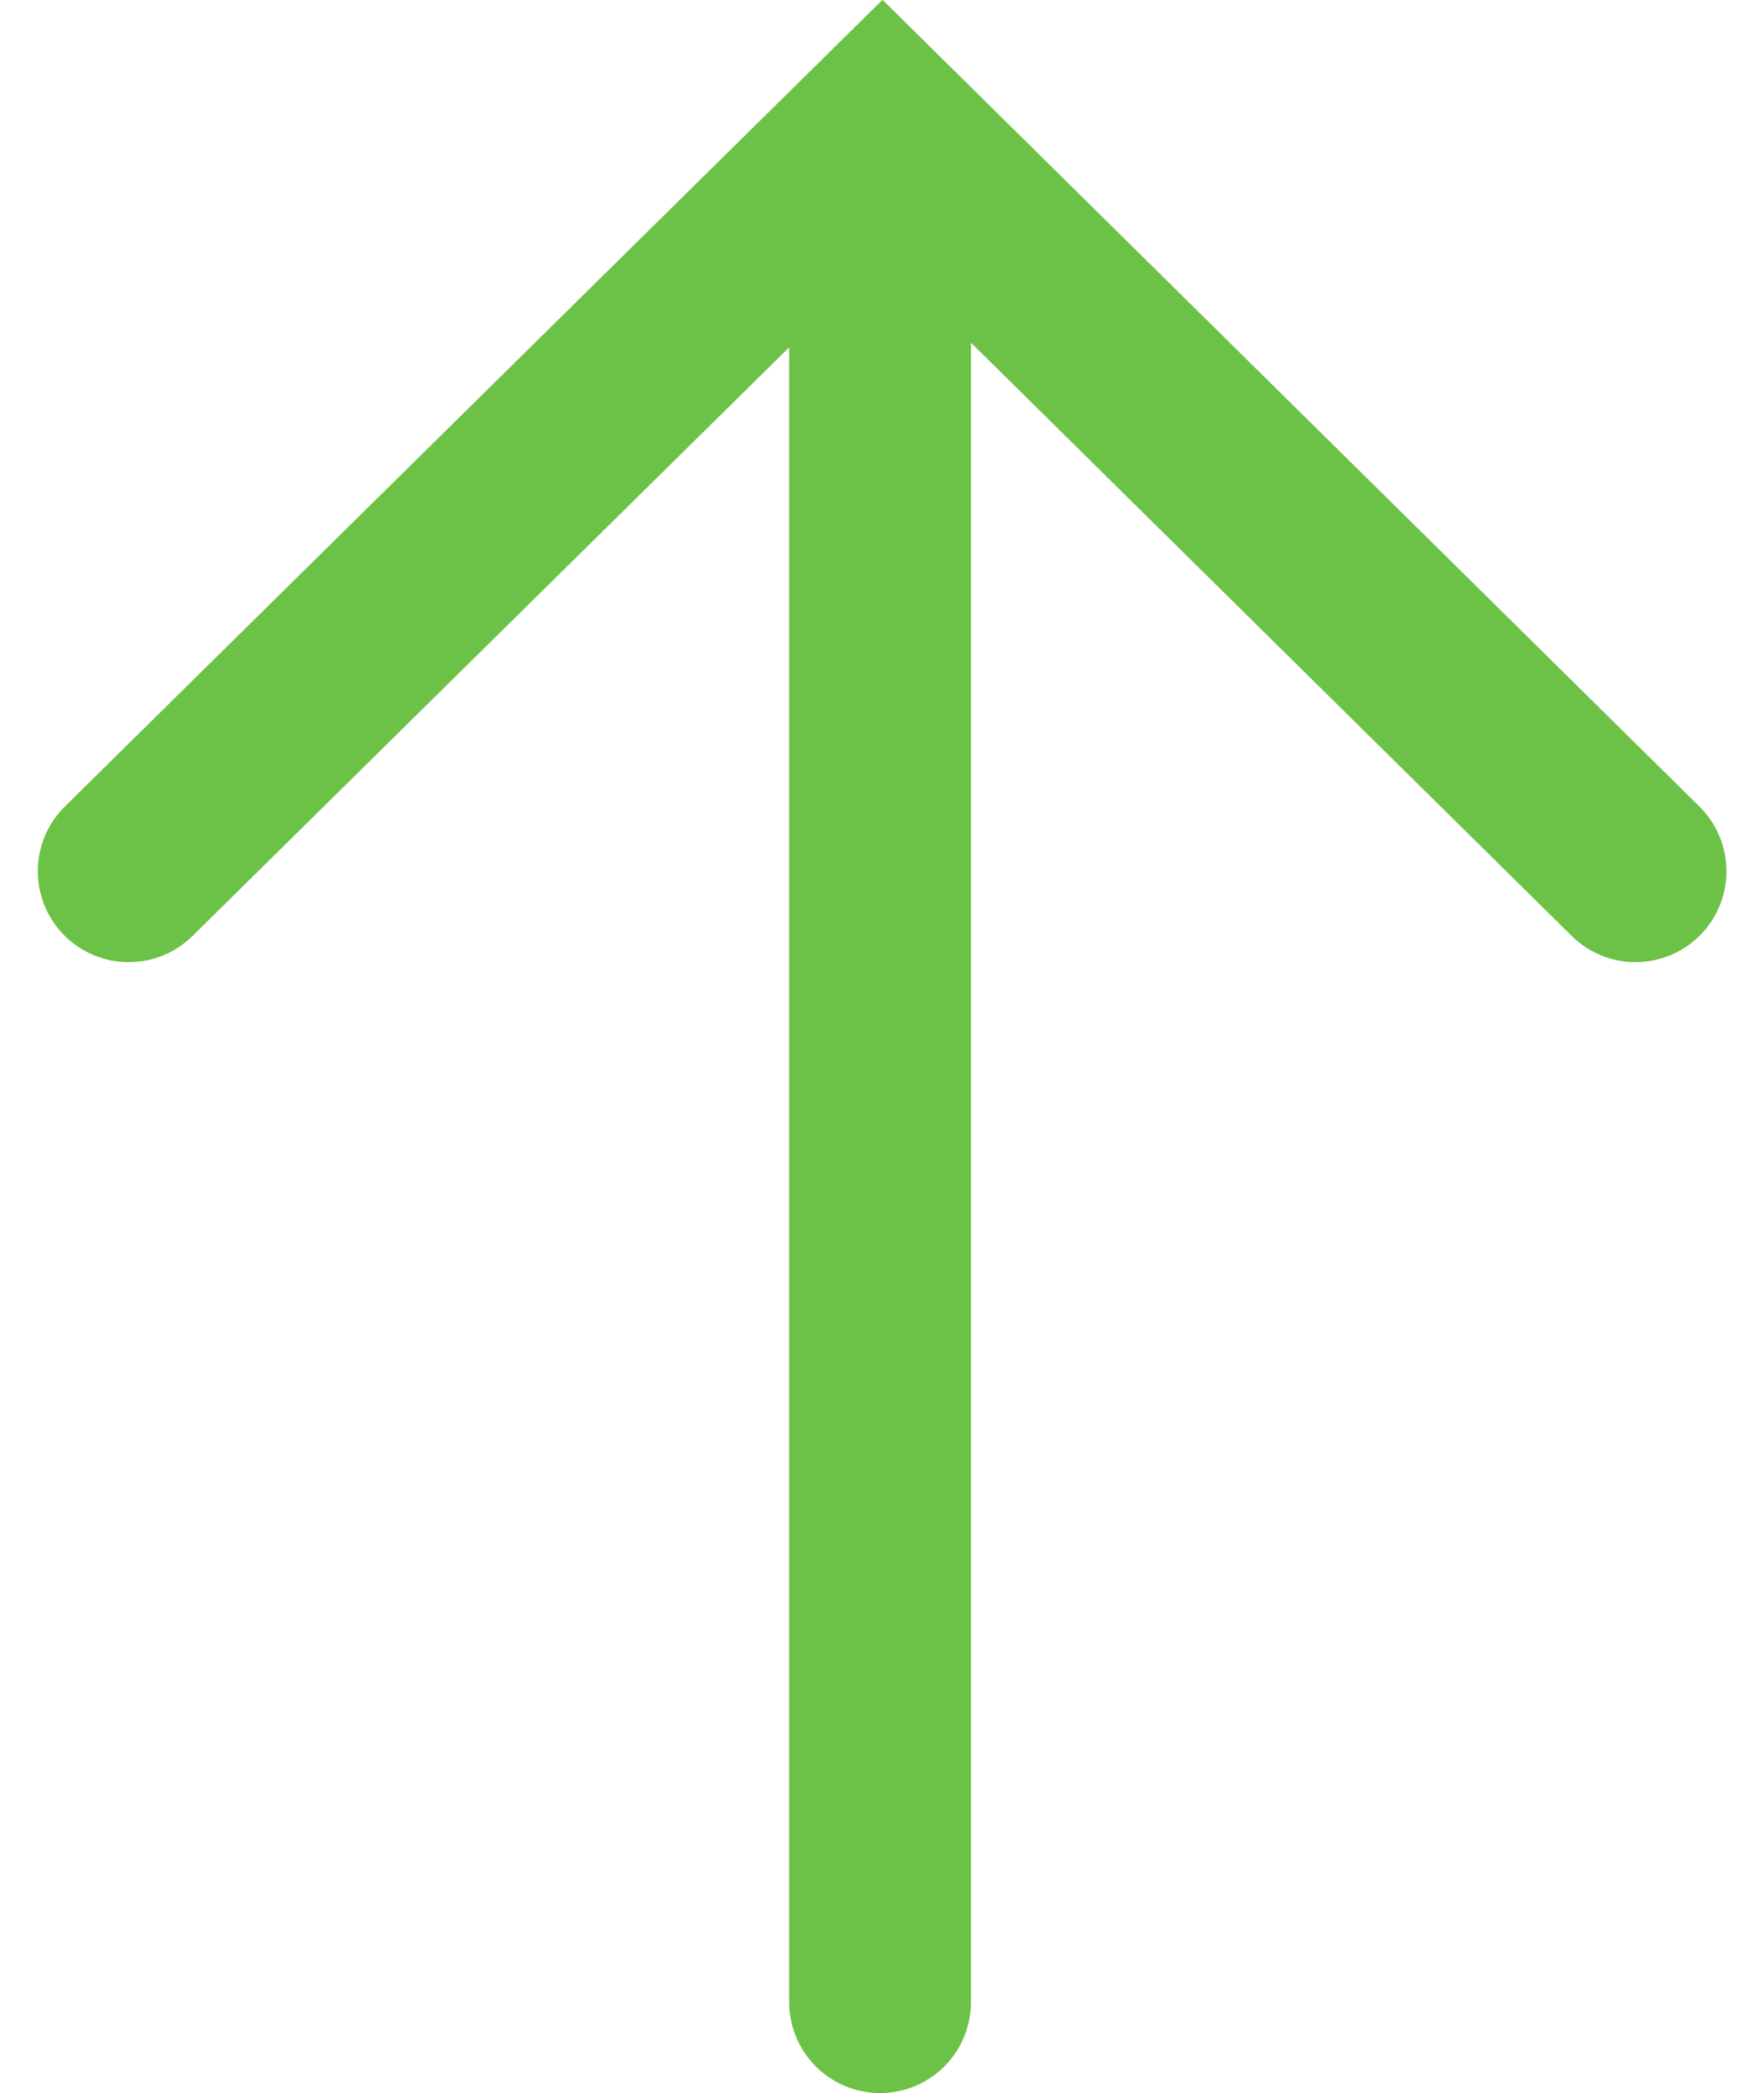
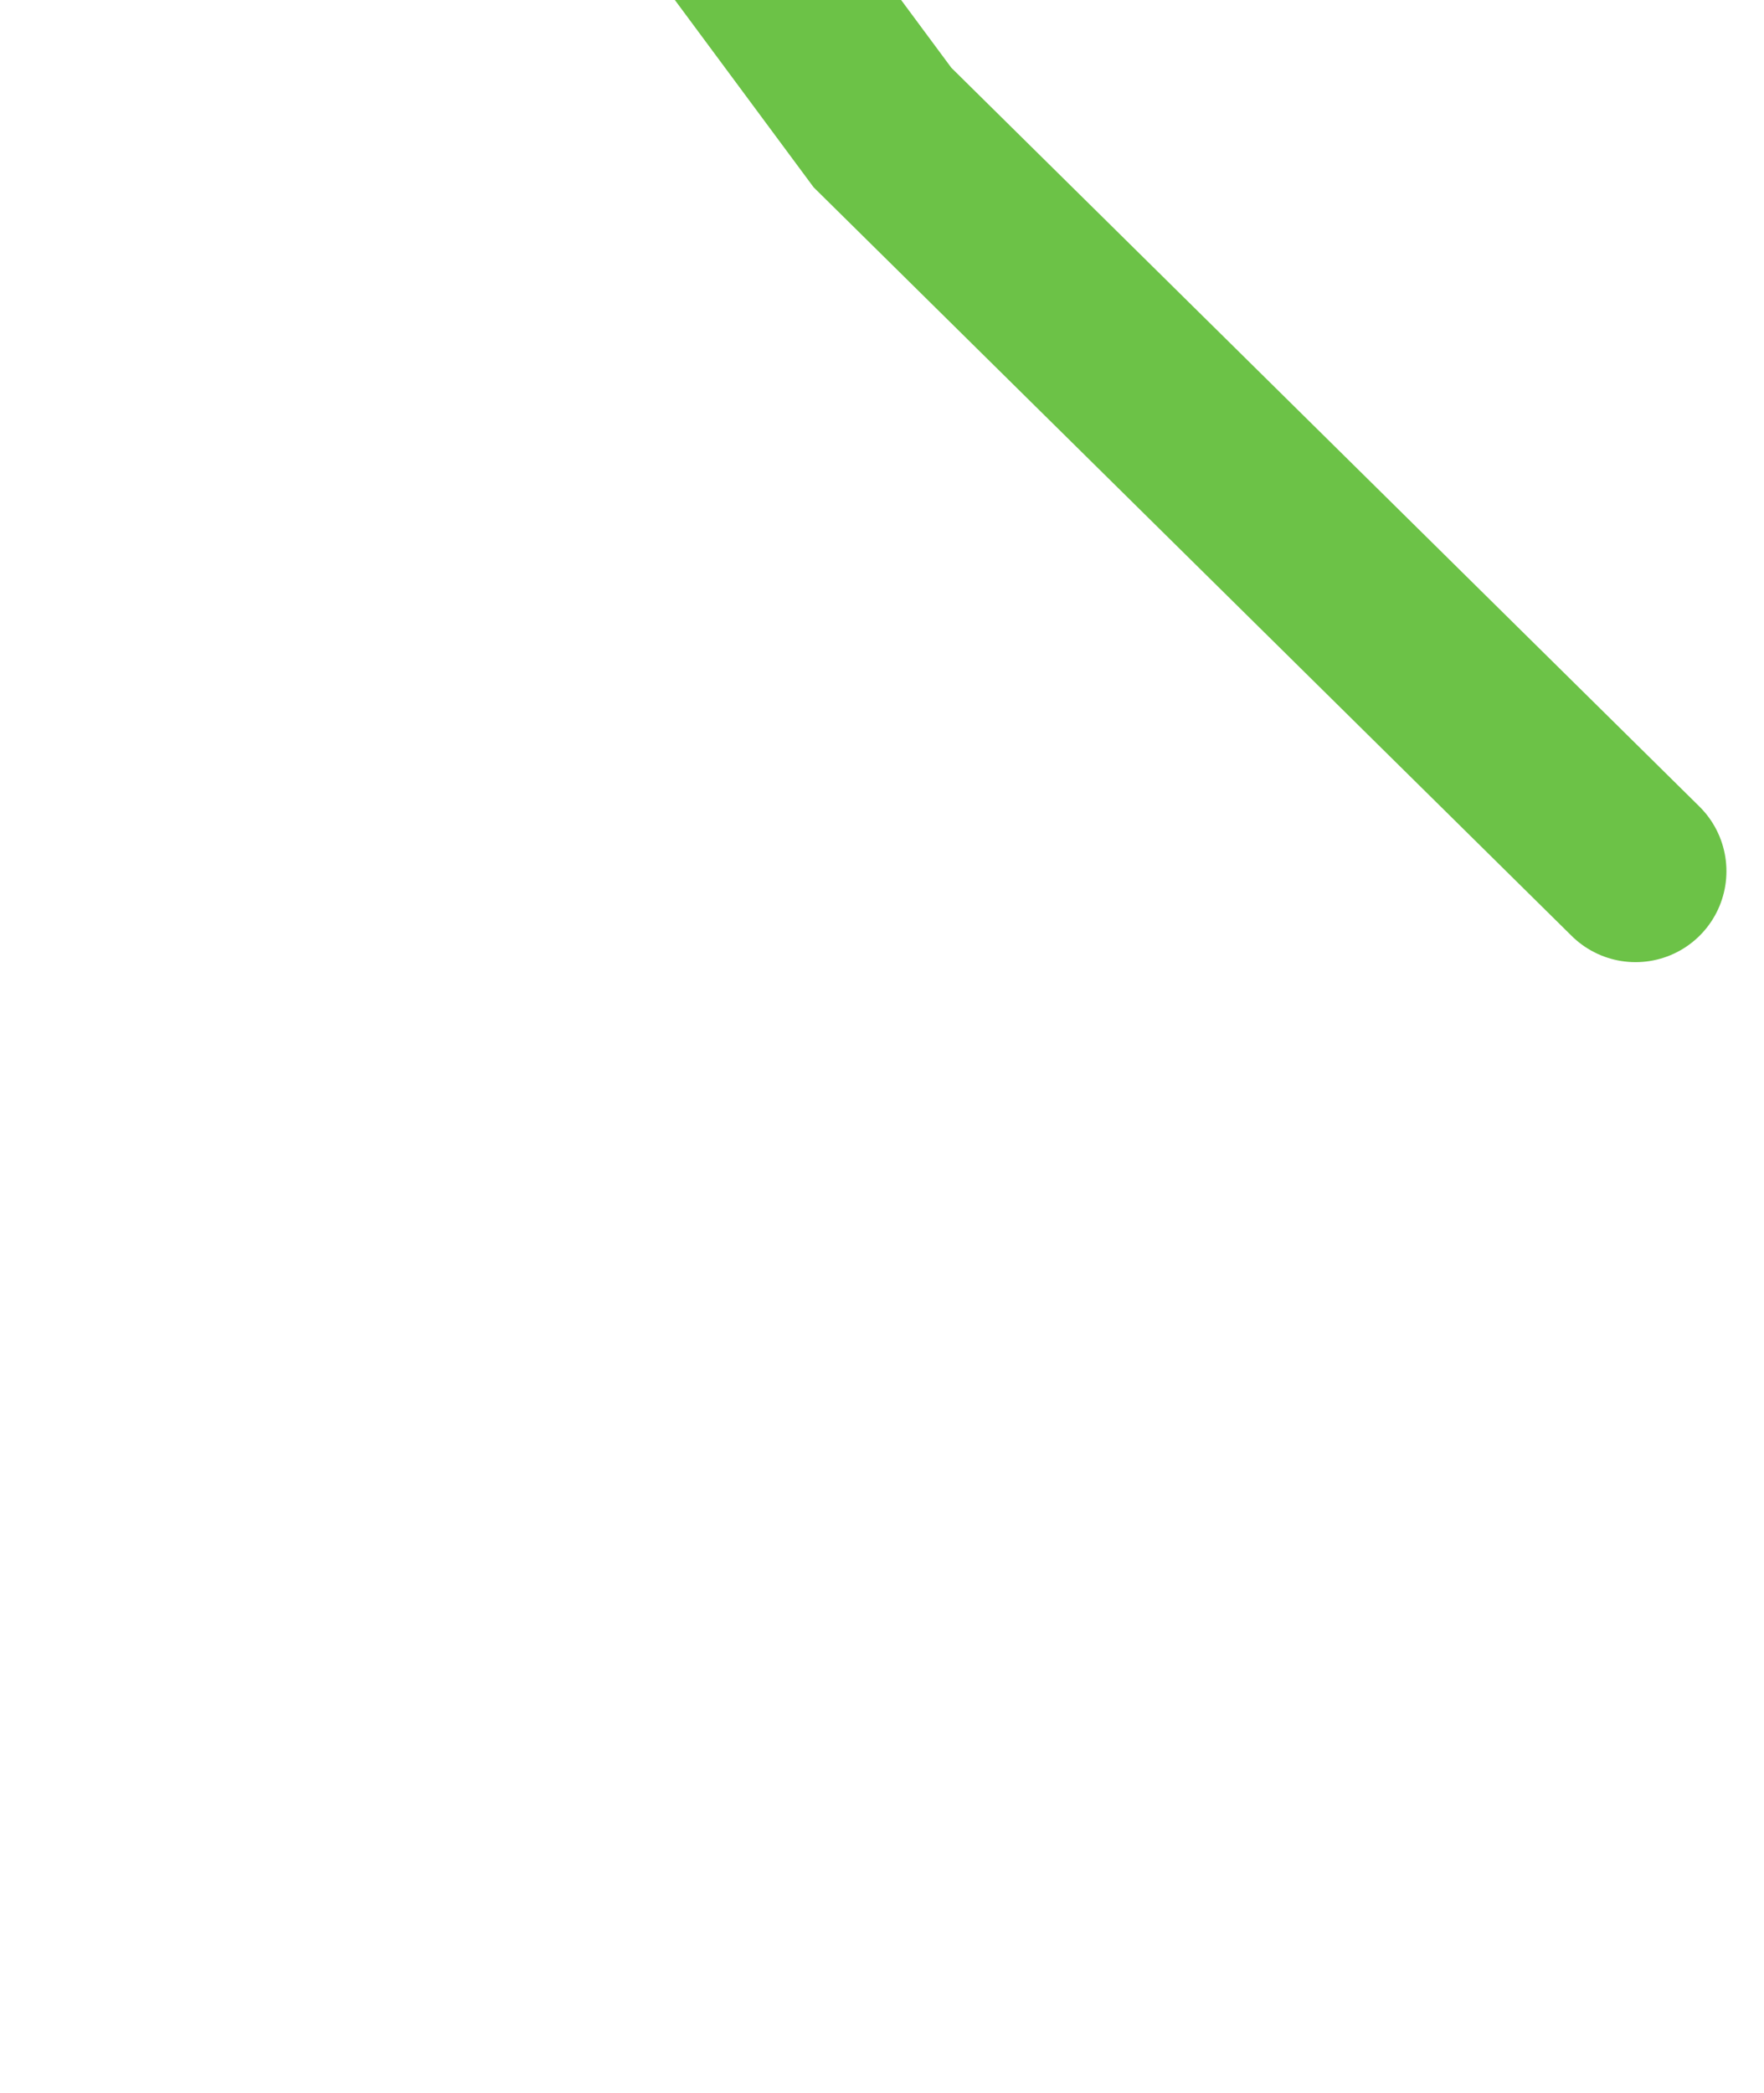
<svg xmlns="http://www.w3.org/2000/svg" width="7.278" height="8.632" viewBox="0 0 7.278 8.632">
  <g id="Group_156203" data-name="Group 156203" transform="translate(2.517 0.826)">
-     <path id="Path_7719" data-name="Path 7719" d="M1.114.168V7.431m-3.1-4.664L1.124-.3,4.231,2.767" transform="translate(0 0)" fill="none" stroke="#6cc247" stroke-linecap="round" stroke-width="0.75" />
+     <path id="Path_7719" data-name="Path 7719" d="M1.114.168m-3.1-4.664L1.124-.3,4.231,2.767" transform="translate(0 0)" fill="none" stroke="#6cc247" stroke-linecap="round" stroke-width="0.75" />
  </g>
</svg>